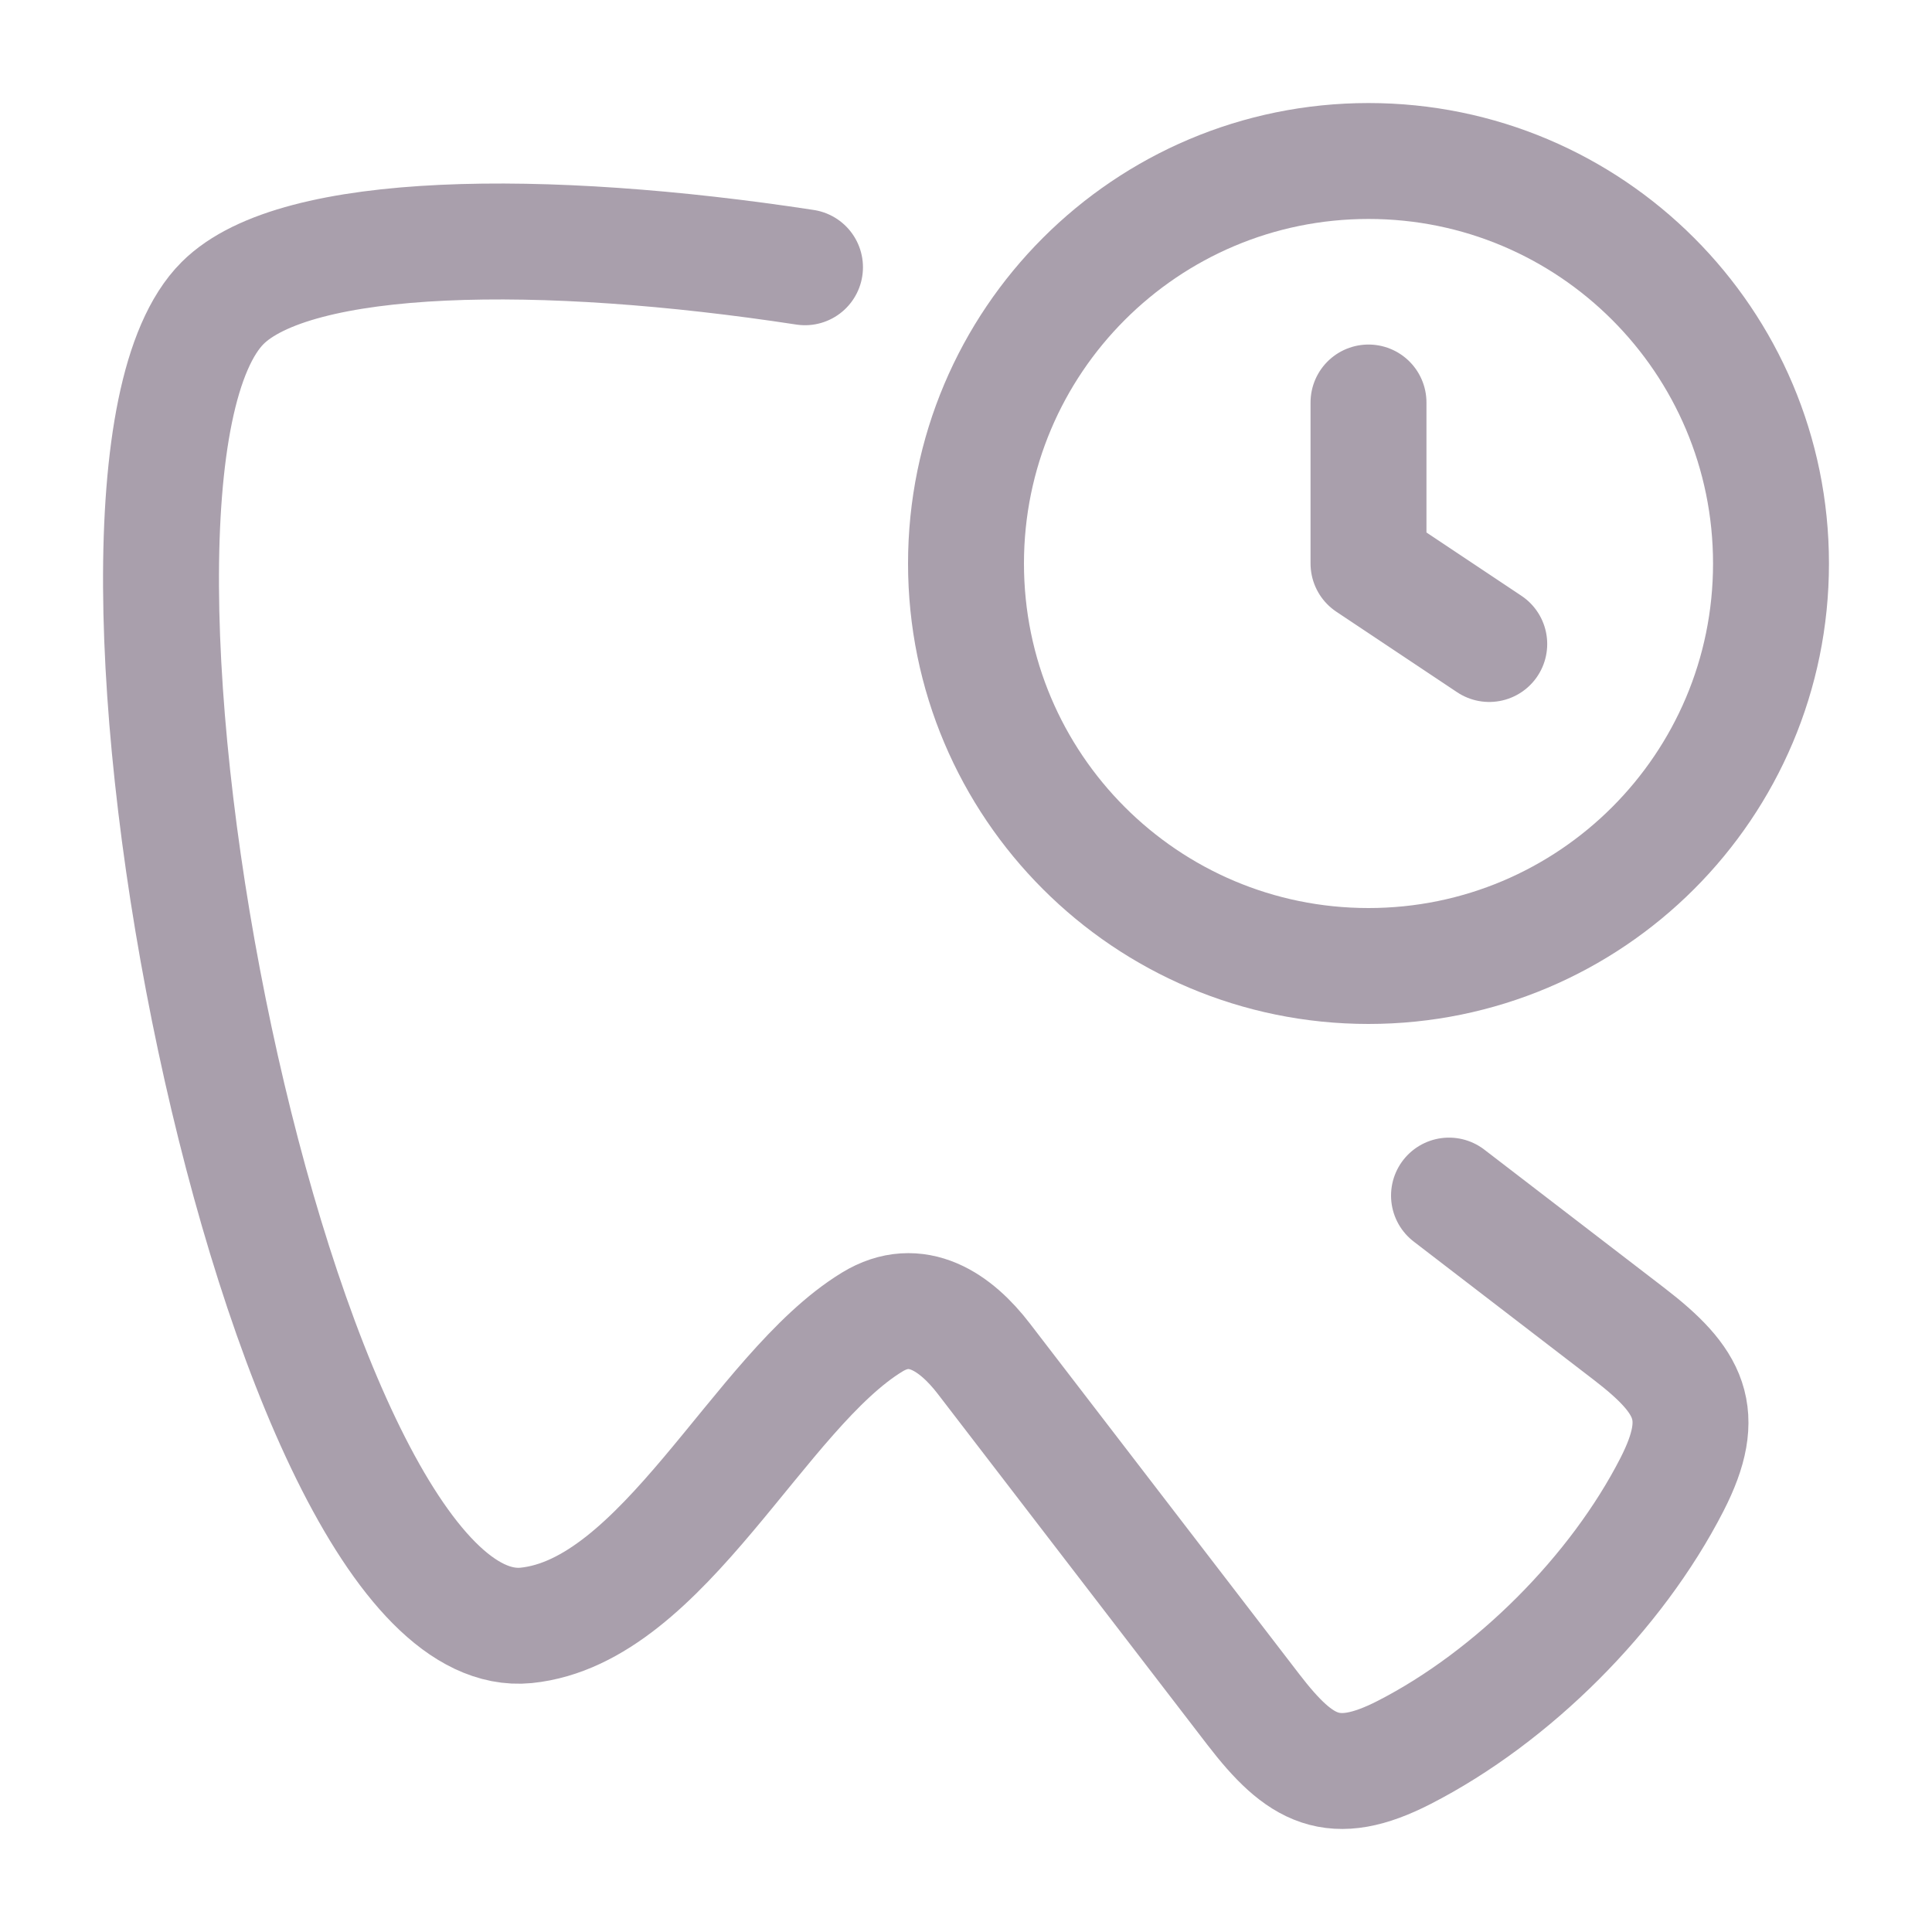
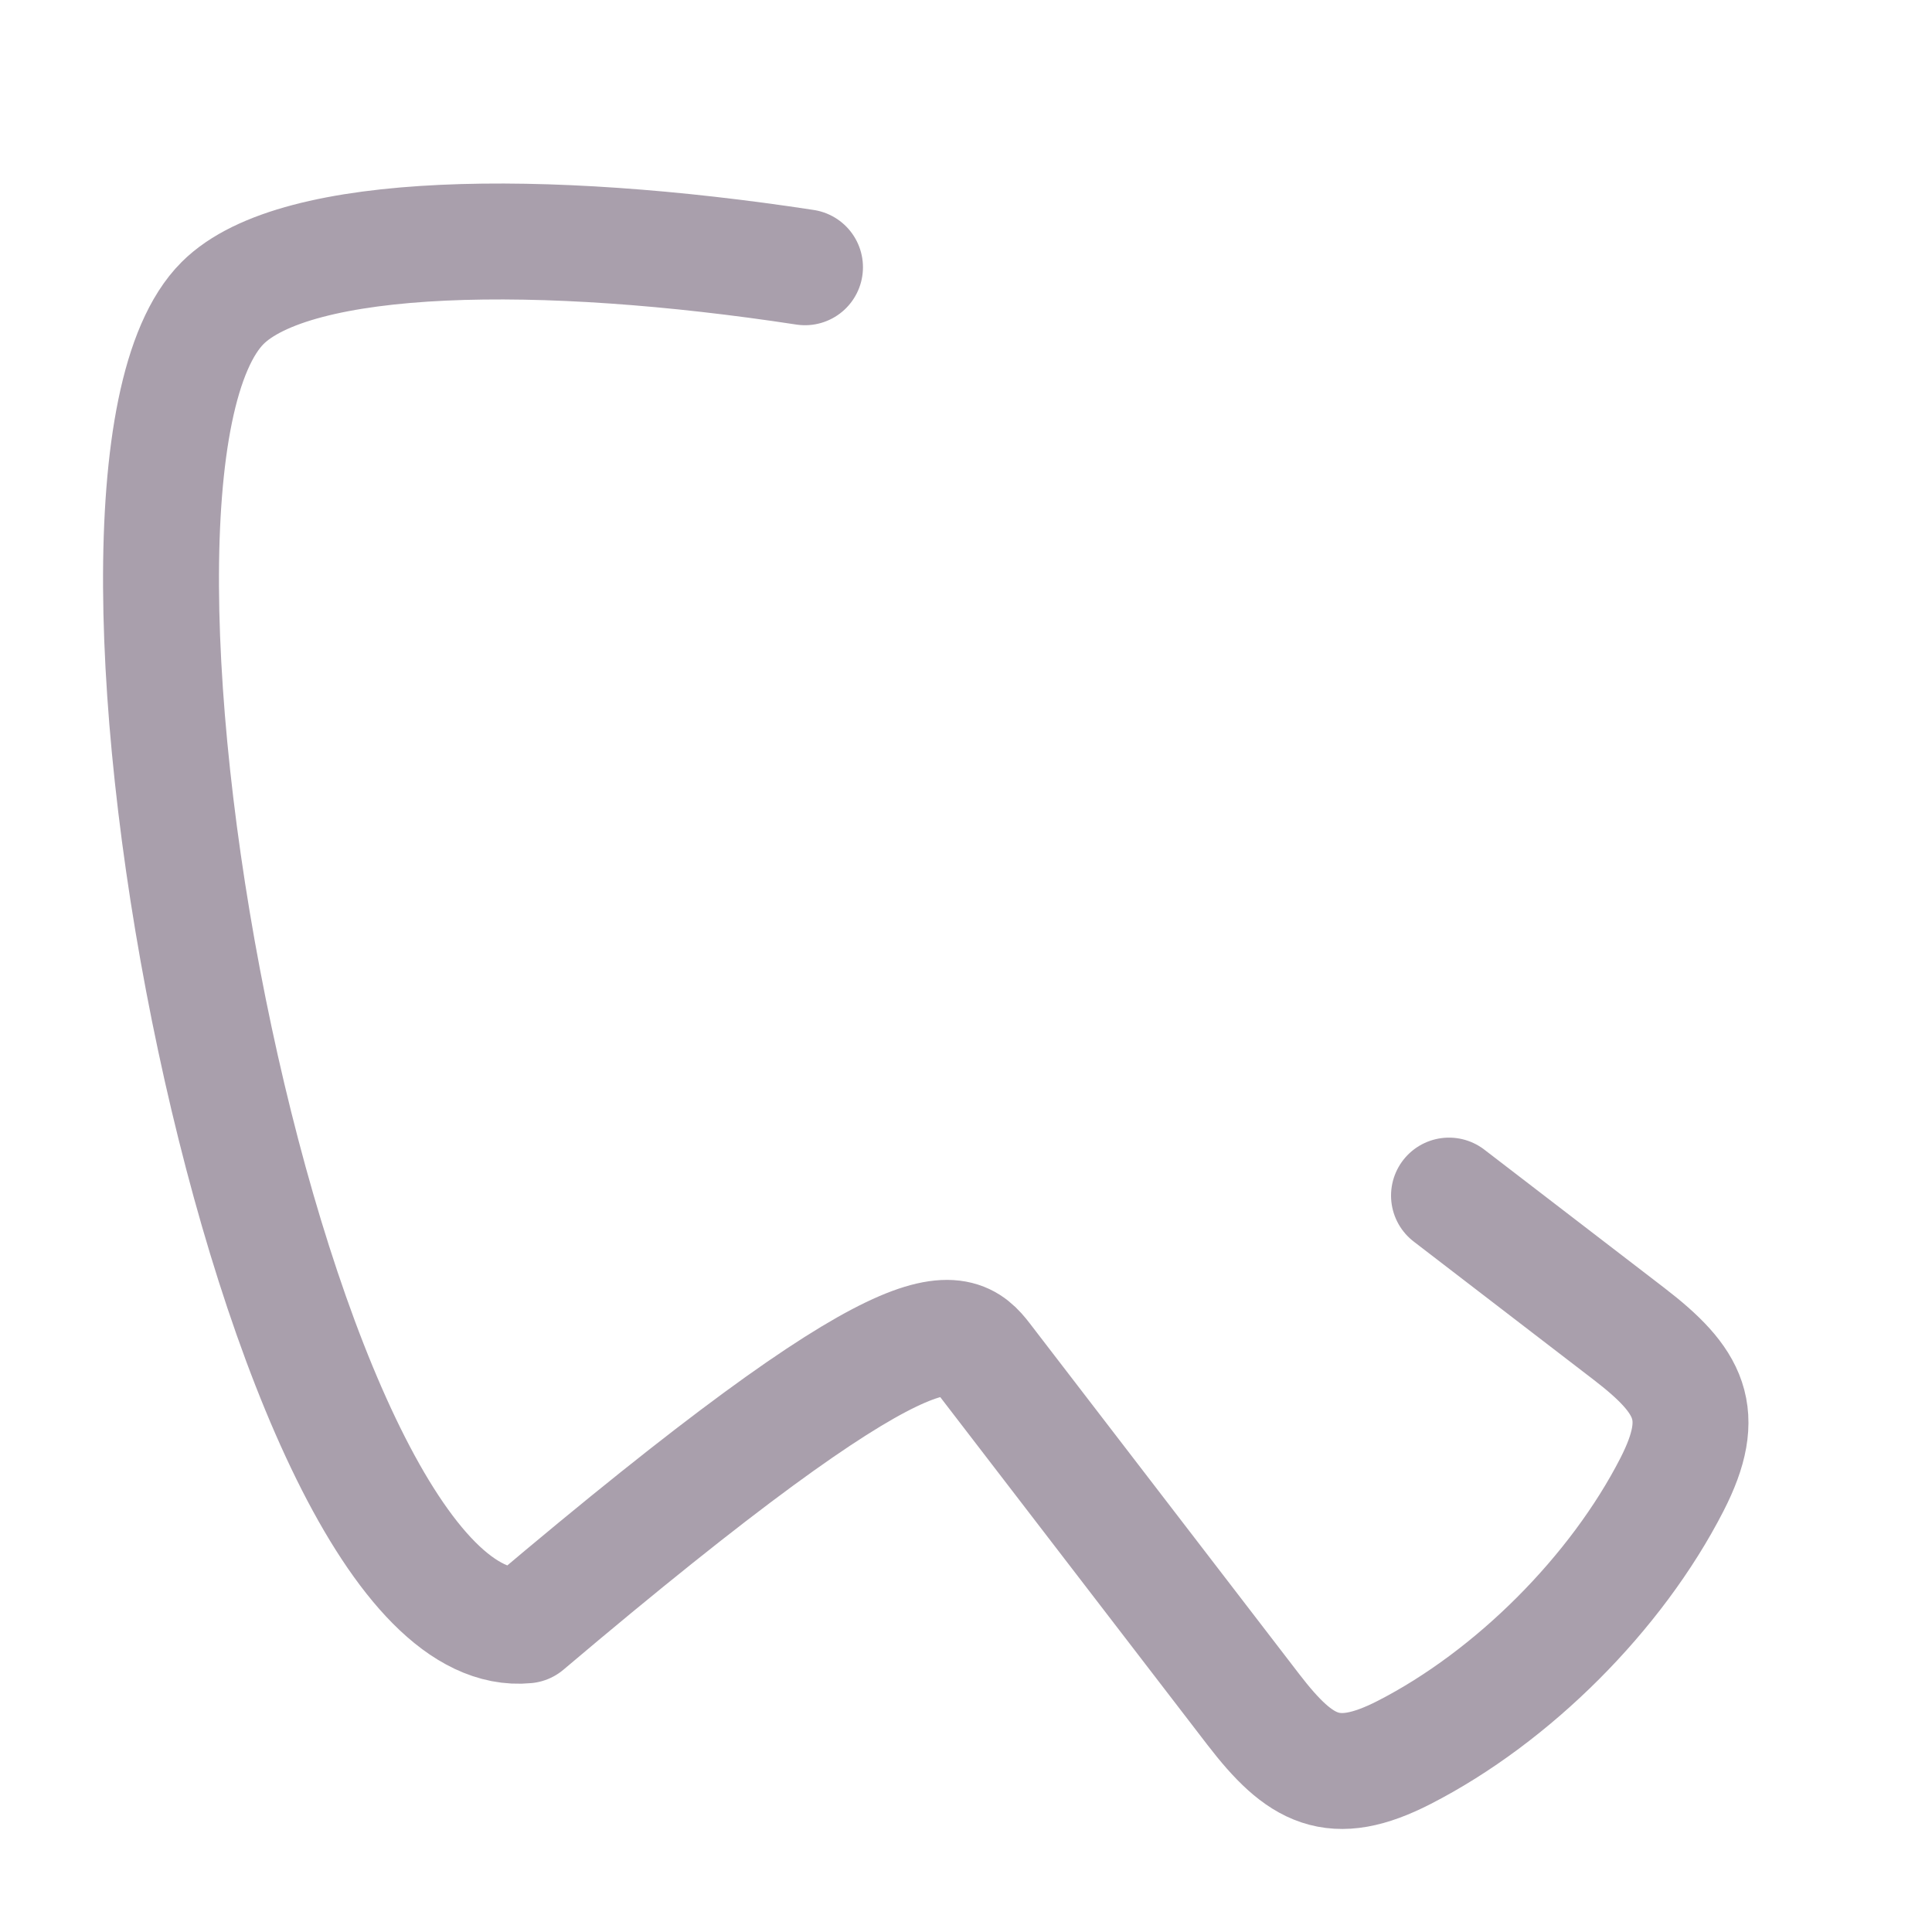
<svg xmlns="http://www.w3.org/2000/svg" width="30" height="30" viewBox="0 0 30 30" fill="none">
-   <path d="M12.5 4.15C8.438 3.529 4.592 3.57 3.456 4.706C0.741 7.421 4.281 25.617 8.169 25.239C10.302 25.024 11.79 21.598 13.543 20.529C14.233 20.107 14.845 20.535 15.277 21.098L19.461 26.544C20.19 27.492 20.703 27.775 21.803 27.212C23.492 26.347 25.098 24.739 25.962 23.052C26.525 21.953 26.242 21.44 25.294 20.711L22.5 18.565" stroke="#A99FAC" stroke-width="1.8" stroke-linecap="round" stroke-linejoin="round" />
-   <path d="M21.25 6.25V8.75L23.125 10M27.5 8.75C27.5 12.202 24.702 15 21.25 15C17.798 15 15 12.202 15 8.75C15 5.298 17.798 2.5 21.25 2.5C24.702 2.5 27.5 5.298 27.5 8.75Z" stroke="#A99FAC" stroke-width="1.8" stroke-linecap="round" stroke-linejoin="round" />
+   <path d="M12.5 4.15C8.438 3.529 4.592 3.57 3.456 4.706C0.741 7.421 4.281 25.617 8.169 25.239C14.233 20.107 14.845 20.535 15.277 21.098L19.461 26.544C20.19 27.492 20.703 27.775 21.803 27.212C23.492 26.347 25.098 24.739 25.962 23.052C26.525 21.953 26.242 21.44 25.294 20.711L22.5 18.565" stroke="#A99FAC" stroke-width="1.8" stroke-linecap="round" stroke-linejoin="round" />
</svg>